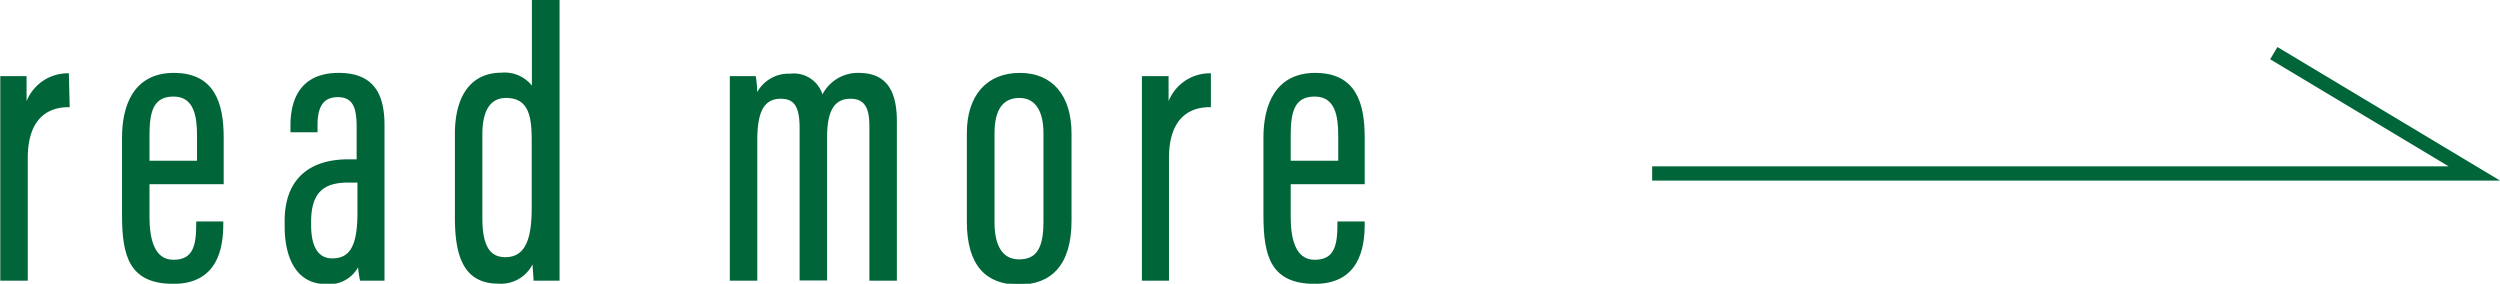
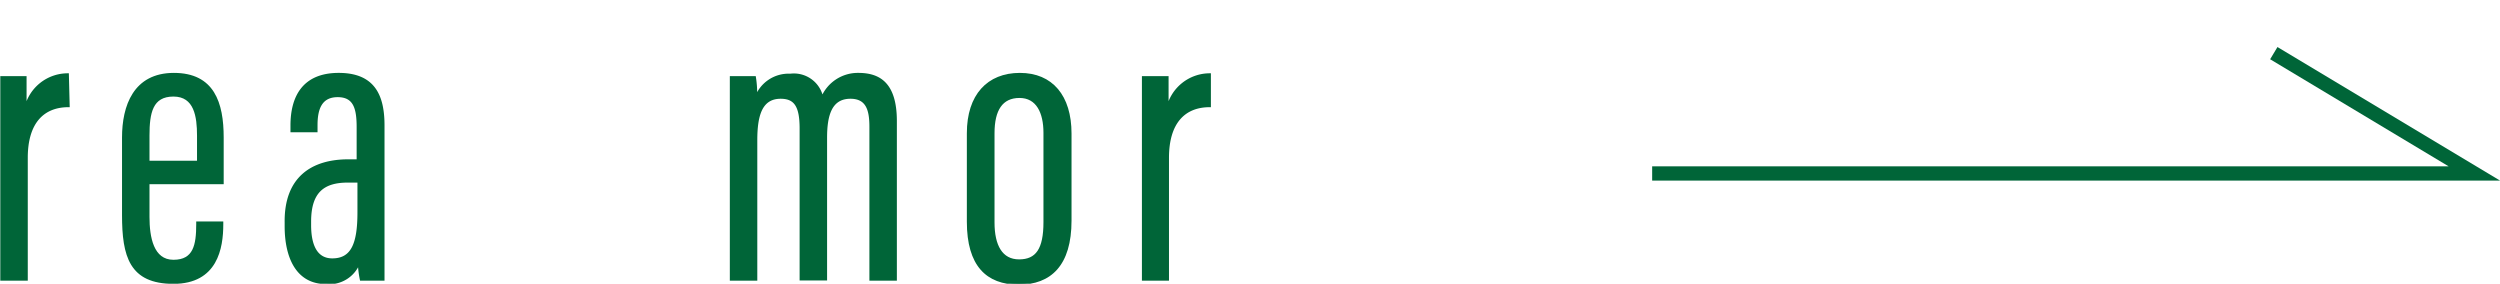
<svg xmlns="http://www.w3.org/2000/svg" width="124.67" height="14.15" viewBox="0 0 124.67 14.15">
  <defs>
    <style>
      .cls-1 {
        fill: #006538;
        stroke-width: 0.11px;
      }

      .cls-1, .cls-2 {
        stroke: #006538;
        stroke-miterlimit: 10;
      }

      .cls-2 {
        fill: none;
        stroke-width: 0.71px;
      }
    </style>
  </defs>
  <title>top04</title>
  <g id="レイヤー_2" data-name="レイヤー 2">
    <g id="デザイン">
      <g>
        <g>
          <path class="cls-1" d="M3.42,5.29c-1.28,0-2.09.83-2.09,2.58v6.07H.07V7.3c0-1.64,0-2.59,0-3.45H1.27c0,.28,0,.86,0,1.56a2.16,2.16,0,0,1,2.11-1.7Z" />
          <path class="cls-1" d="M7.4,9.13v1.69c0,1,.2,2.19,1.25,2.19s1.19-.8,1.19-1.83V11.1h1.24v.08c0,1.19-.28,2.92-2.43,2.92s-2.51-1.33-2.51-3.38V6.86c0-1.57.56-3.17,2.53-3.17S11.1,5.13,11.1,6.86V9.13ZM9.88,8.07V6.76c0-.94-.14-2-1.23-2s-1.25.87-1.25,2V8.07Z" />
          <path class="cls-1" d="M19.12,12.27c0,.7,0,1.39,0,1.67H18a4.75,4.75,0,0,1-.1-.83,1.59,1.59,0,0,1-1.65,1c-1.43,0-2-1.27-2-2.83V11.1C14.22,8.85,15.58,8,17.37,8h.47V6.34c0-.93-.16-1.55-1-1.55s-1.06.64-1.06,1.45v.3H14.54V6.26c0-1.39.56-2.57,2.35-2.57s2.23,1.12,2.23,2.57ZM17.88,9.05h-.53c-1.2,0-1.89.49-1.89,2v.18c0,.93.27,1.71,1.11,1.71,1,0,1.31-.8,1.31-2.35Z" />
-           <path class="cls-1" d="M27.85.05V11.39c0,1.12,0,2,0,2.55H26.66c0-.18-.06-.73-.06-1a1.71,1.71,0,0,1-1.75,1.15c-1.67,0-2.11-1.31-2.11-3.24V6.68c0-1.79.72-3,2.27-3a1.68,1.68,0,0,1,1.57.76V.05ZM24,10.88c0,1.35.36,2,1.2,2,1.11,0,1.37-1.08,1.37-2.51V7c0-1.12-.12-2.17-1.33-2.17-.86,0-1.24.71-1.24,1.87Z" />
          <path class="cls-1" d="M36.45,6.76c0-1.79,0-2.41,0-2.91h1.19a5,5,0,0,1,.06,1,1.74,1.74,0,0,1,1.71-1.12A1.44,1.44,0,0,1,41,4.87,1.93,1.93,0,0,1,42.8,3.69c1,0,1.87.42,1.87,2.35v7.9H43.41V6.32c0-.82-.16-1.45-1-1.45-1,0-1.22.91-1.22,2v7.06H39.93V6.4c0-1.11-.28-1.53-1-1.53-1,0-1.22.93-1.22,2.13v6.94H36.45Z" />
          <path class="cls-1" d="M53.38,6.66V11c0,2.21-1,3.14-2.58,3.14s-2.53-.91-2.53-3.08V6.64c0-1.89,1-2.95,2.59-2.95S53.38,4.79,53.38,6.66Zm-3.84,0v4.44c0,1.15.4,1.89,1.28,1.89s1.27-.56,1.27-1.91V6.62c0-1-.36-1.79-1.25-1.79S49.54,5.48,49.54,6.64Z" />
          <path class="cls-1" d="M60.33,5.29c-1.28,0-2.09.83-2.09,2.58v6.07H57V7.3c0-1.64,0-2.59,0-3.45h1.22c0,.28,0,.86,0,1.56a2.16,2.16,0,0,1,2.11-1.7Z" />
-           <path class="cls-1" d="M64.31,9.13v1.69c0,1,.2,2.19,1.25,2.19s1.19-.8,1.19-1.83V11.1H68v.08c0,1.19-.28,2.92-2.43,2.92s-2.51-1.33-2.51-3.38V6.86c0-1.57.56-3.17,2.53-3.17S68,5.13,68,6.86V9.13Zm2.48-1.06V6.76c0-.94-.14-2-1.23-2s-1.25.87-1.25,2V8.07Z" />
        </g>
        <polyline class="cls-2" points="82.39 8.65 123.39 8.65 113.39 2.65" />
      </g>
    </g>
  </g>
</svg>